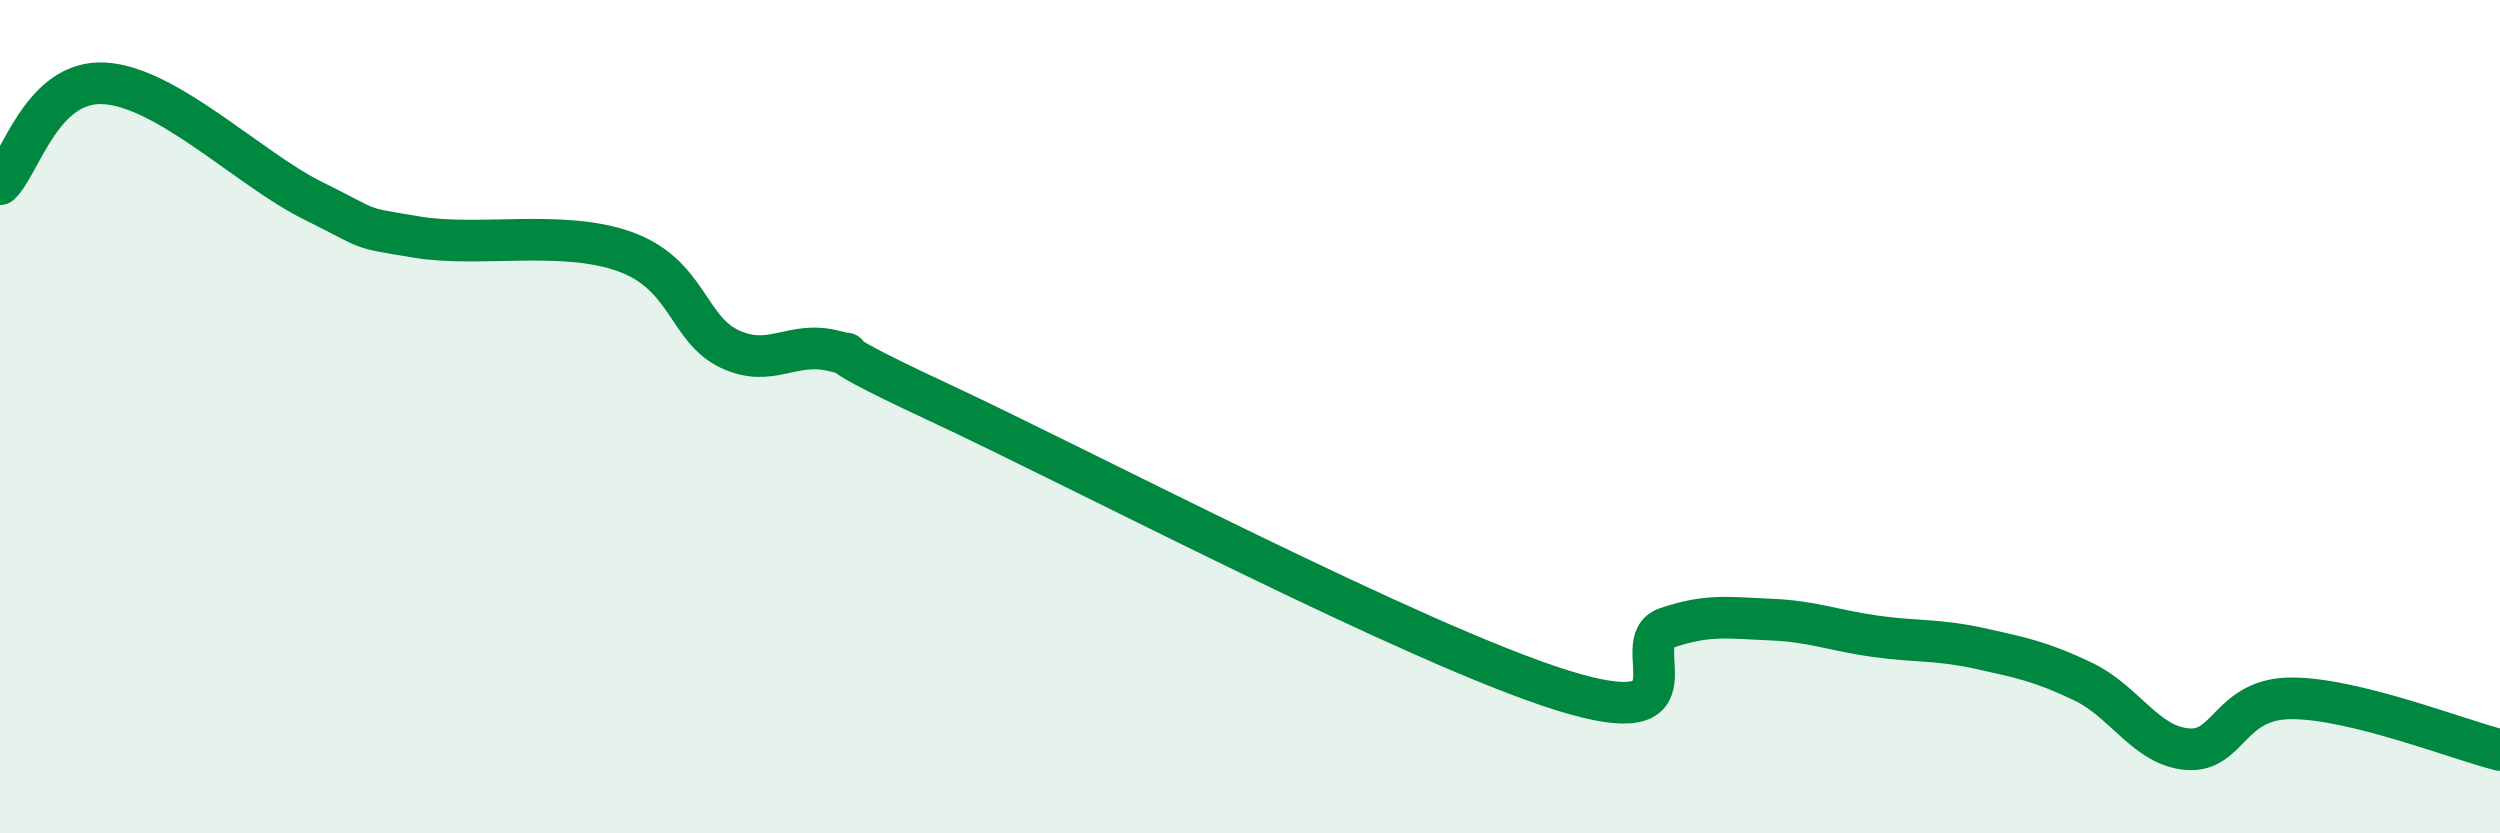
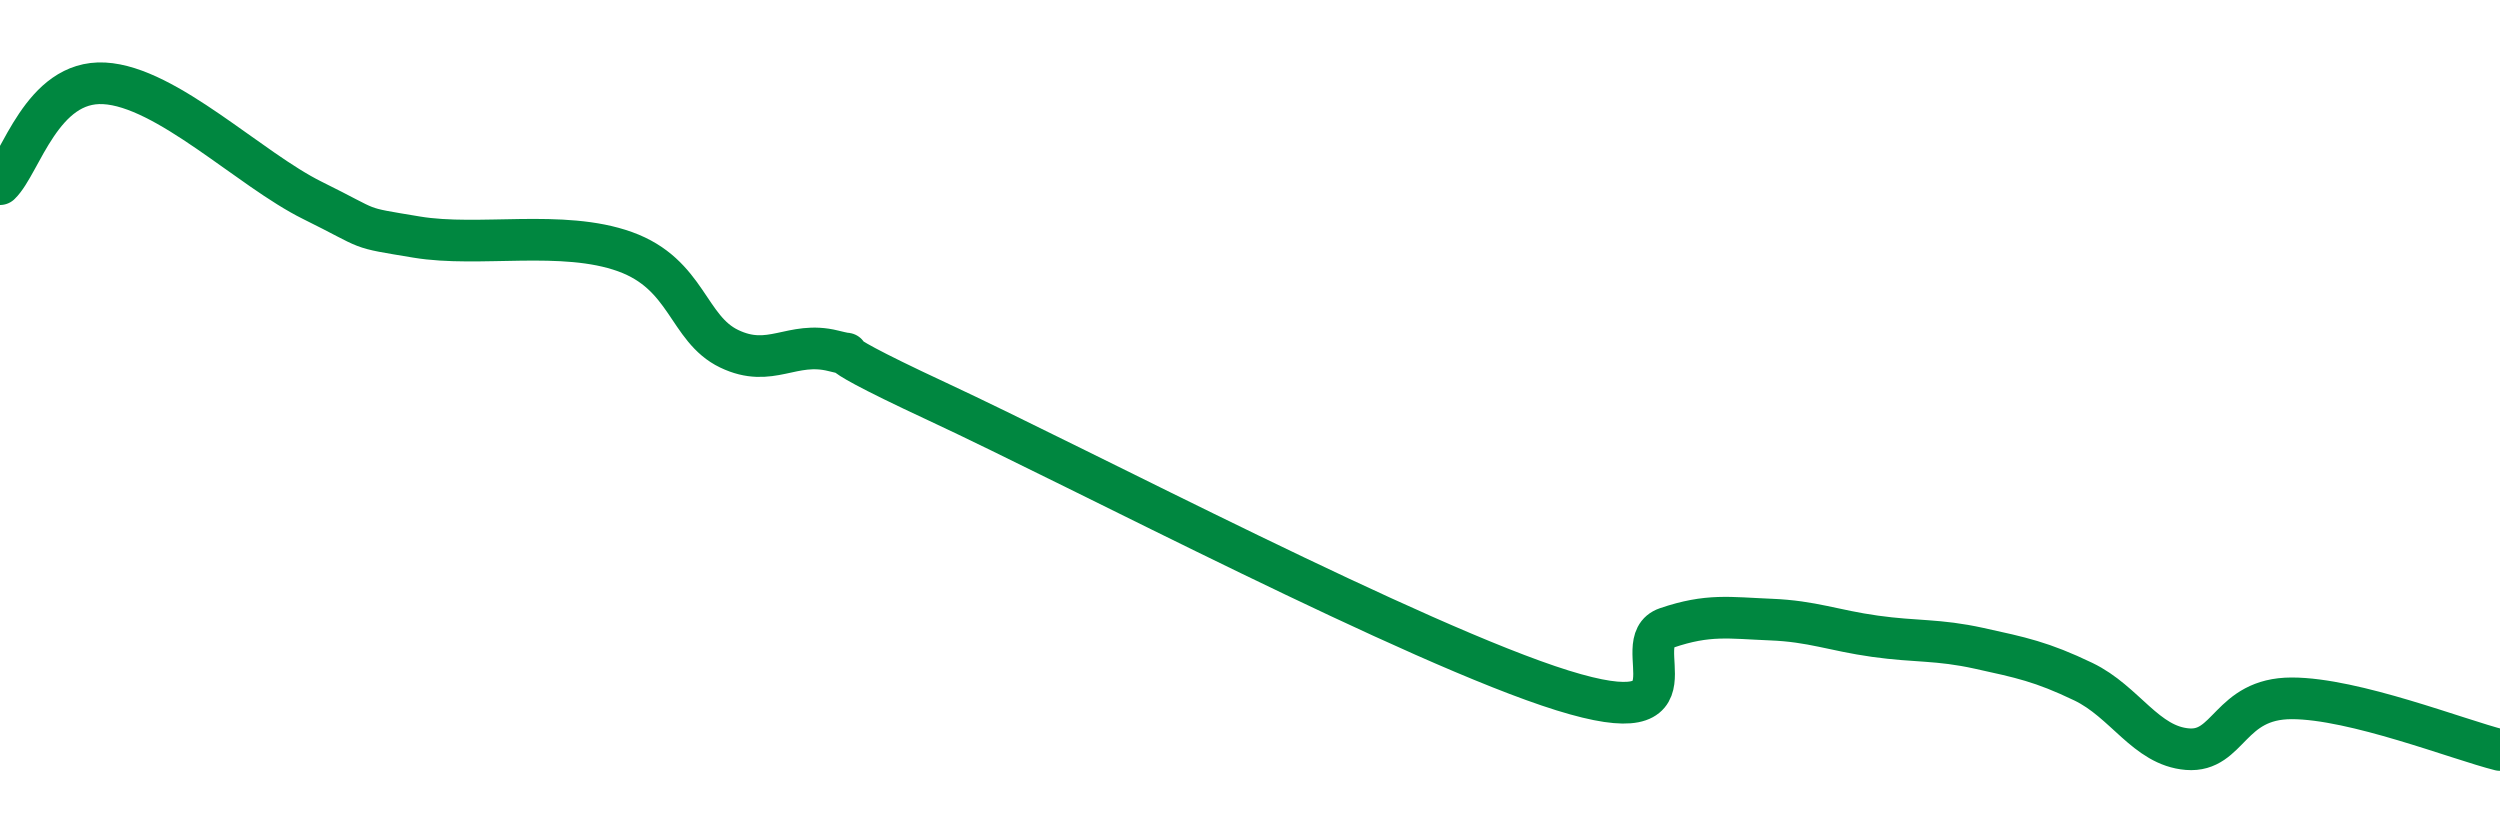
<svg xmlns="http://www.w3.org/2000/svg" width="60" height="20" viewBox="0 0 60 20">
-   <path d="M 0,4.42 C 0.5,3.94 1,1.92 2.5,2 C 4,2.08 6,4.07 7.5,4.81 C 9,5.55 8.5,5.44 10,5.69 C 11.5,5.94 13.5,5.5 15,6.04 C 16.5,6.58 16.5,7.89 17.5,8.37 C 18.5,8.85 19,8.17 20,8.42 C 21,8.67 19,8.01 22.5,9.64 C 26,11.27 34,15.48 37.5,16.57 C 41,17.66 39,15.41 40,15.07 C 41,14.73 41.5,14.83 42.5,14.87 C 43.5,14.91 44,15.13 45,15.27 C 46,15.41 46.5,15.34 47.5,15.56 C 48.5,15.78 49,15.88 50,16.36 C 51,16.84 51.5,17.9 52.5,17.98 C 53.5,18.06 53.5,16.76 55,16.76 C 56.5,16.76 59,17.75 60,18L60 20L0 20Z" fill="#008740" opacity="0.1" stroke-linecap="round" stroke-linejoin="round" />
  <path d="M 0,4.42 C 0.5,3.94 1,1.92 2.5,2 C 4,2.08 6,4.07 7.5,4.81 C 9,5.55 8.5,5.44 10,5.69 C 11.5,5.94 13.5,5.5 15,6.04 C 16.5,6.58 16.5,7.89 17.5,8.37 C 18.5,8.85 19,8.17 20,8.42 C 21,8.67 19,8.01 22.5,9.64 C 26,11.27 34,15.48 37.5,16.57 C 41,17.66 39,15.41 40,15.07 C 41,14.73 41.5,14.83 42.5,14.87 C 43.5,14.91 44,15.13 45,15.27 C 46,15.41 46.5,15.34 47.5,15.56 C 48.5,15.78 49,15.88 50,16.36 C 51,16.84 51.5,17.9 52.5,17.98 C 53.5,18.06 53.5,16.76 55,16.76 C 56.5,16.76 59,17.75 60,18" stroke="#008740" stroke-width="1" fill="none" stroke-linecap="round" stroke-linejoin="round" />
</svg>